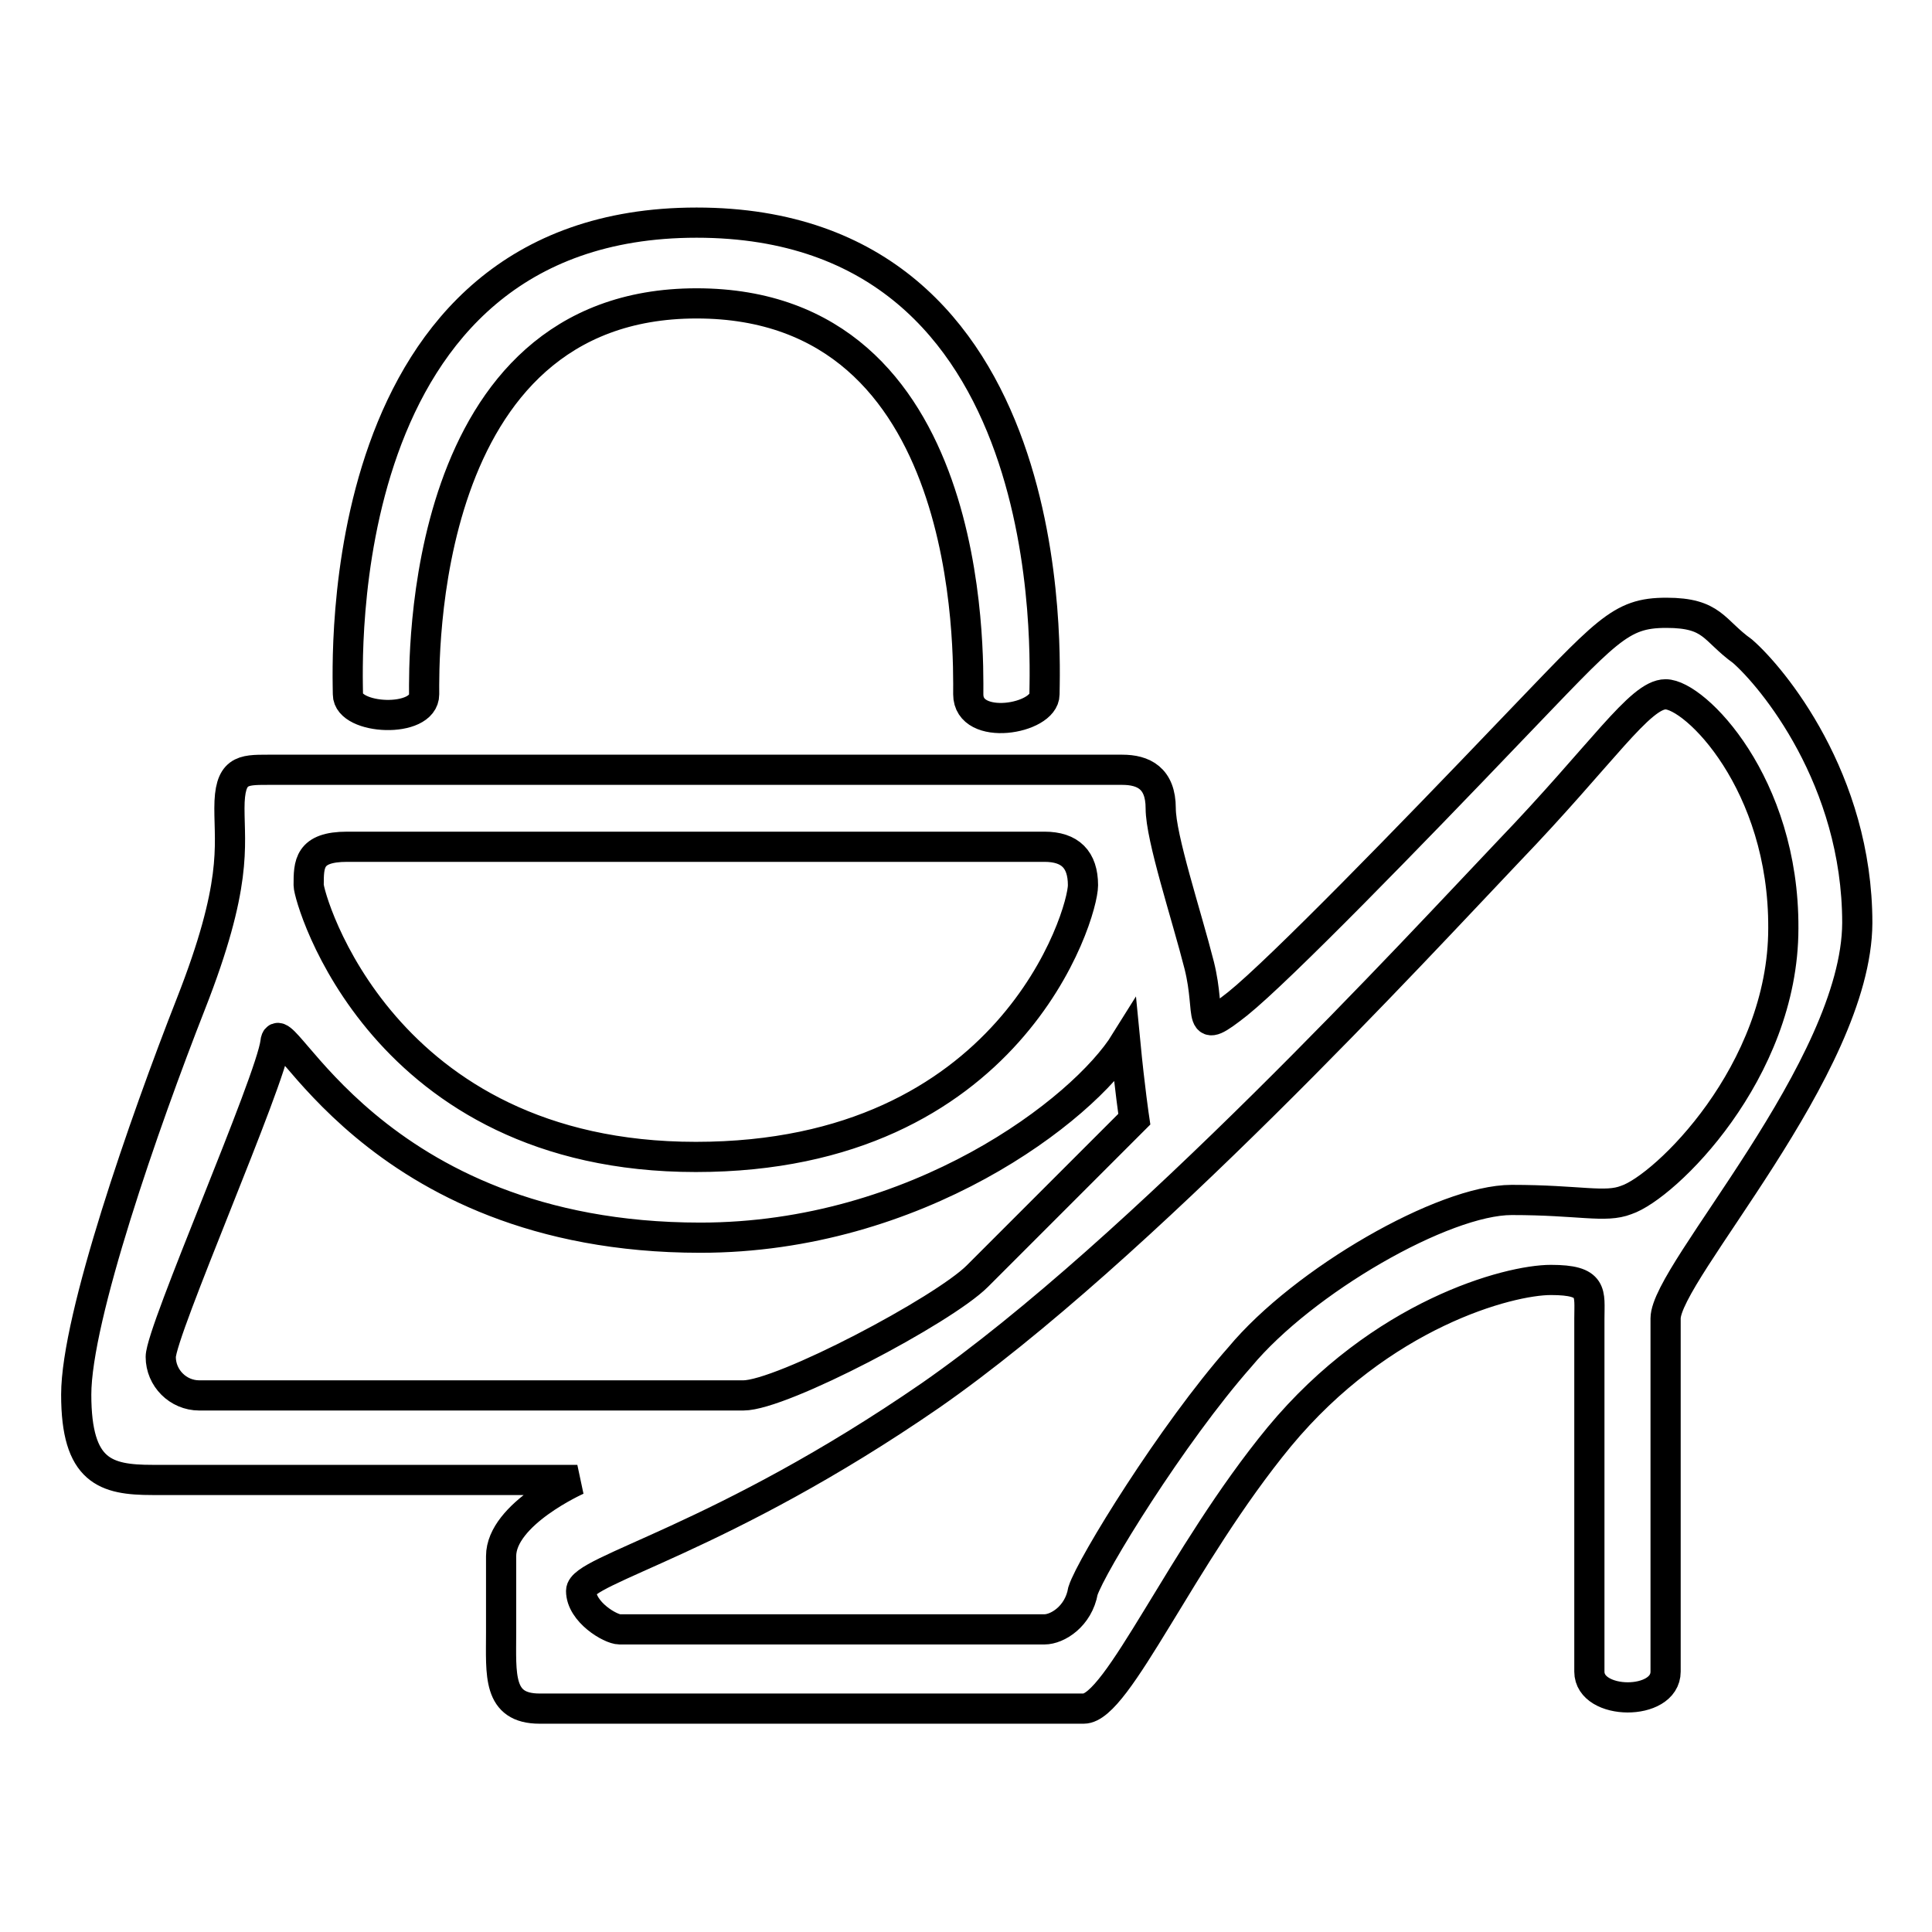
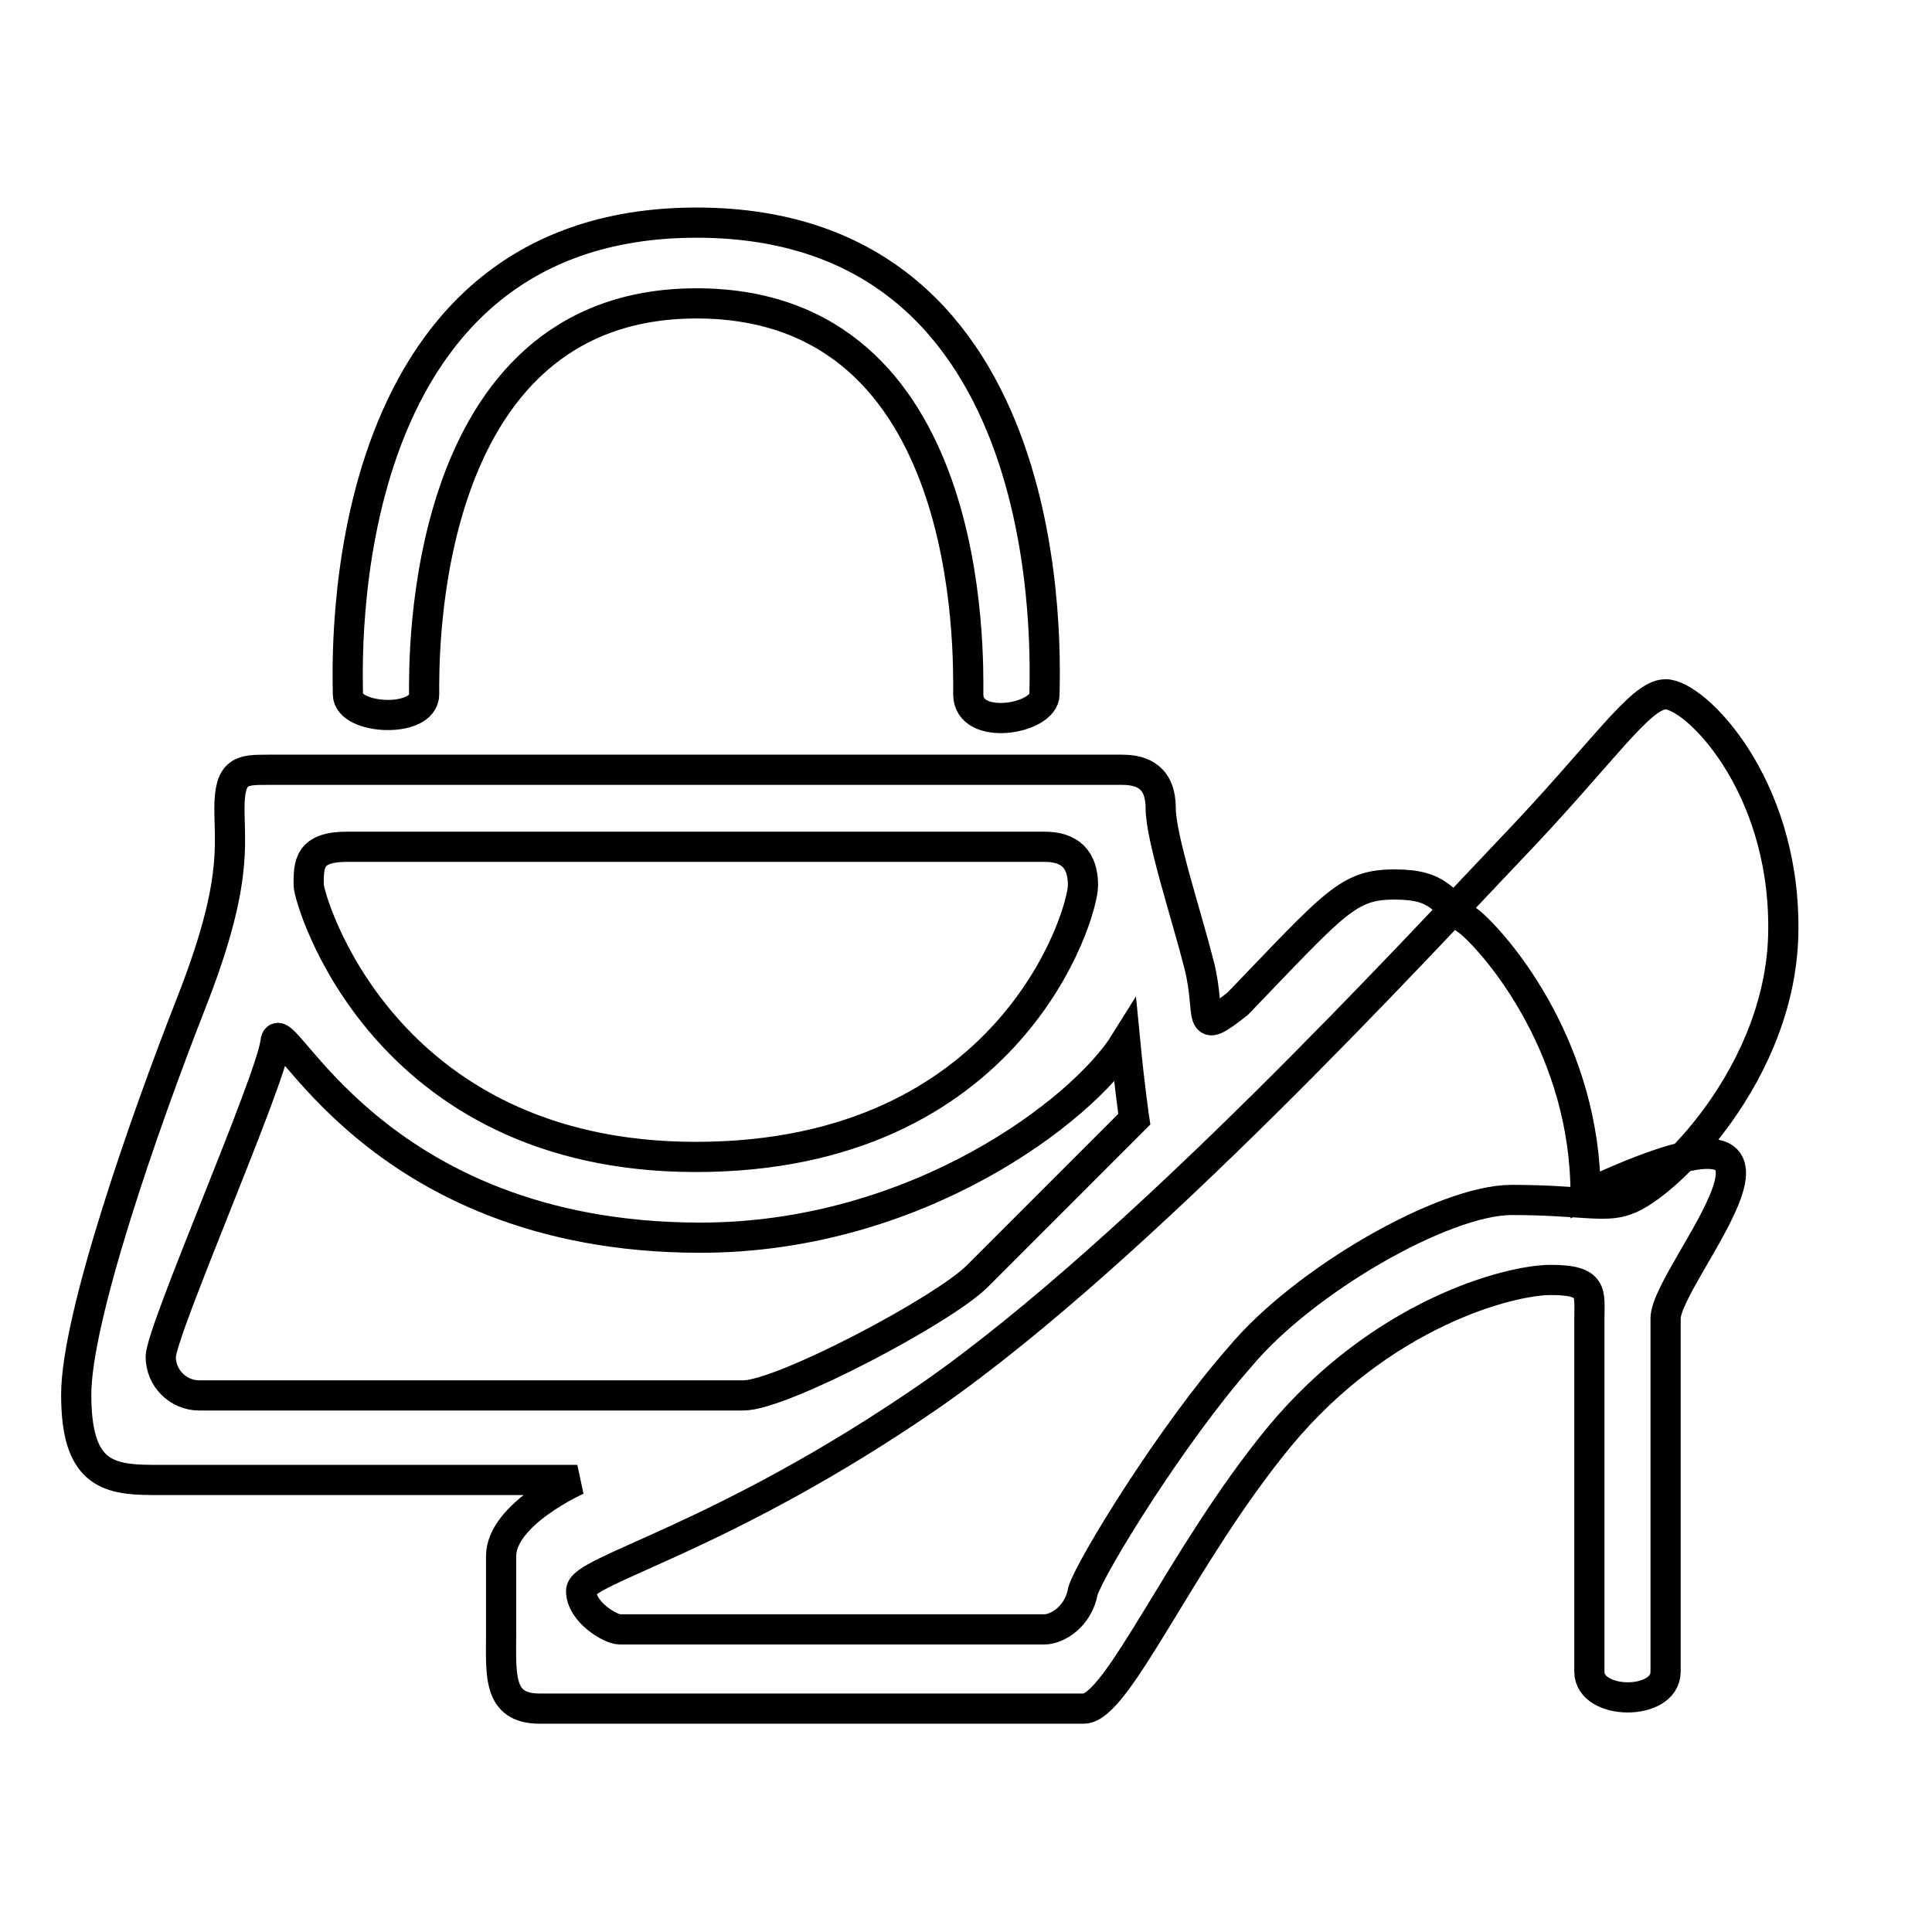
<svg xmlns="http://www.w3.org/2000/svg" version="1.1" x="0px" y="0px" viewBox="0 0 256 256" enable-background="new 0 0 256 256" xml:space="preserve">
  <g>
-     <path stroke-width="4" fill-opacity="0" stroke="#000000" d="M220.7,174.7c0,6.2,0,42.2,0,46.8s-10.1,4.5-10.1,0s0-43.4,0-46.8c0-3.4,0.6-5.1-5.1-5.1 c-5.6,0-22.5,4.5-36,20.8c-13,15.8-21.4,36-25.9,36c-4.5,0-66.5,0-72.1,0s-5.1-4.5-5.1-10.1s0-6.2,0-10.1 c0-5.6,10.1-10.1,10.1-10.1s-50.1,0-56.3,0c-6.2,0-10.1-1.1-10.1-11.3s9-36,15.2-51.8c6.2-15.8,5.1-20.8,5.1-25.9 c0-5.1,1.7-5.1,5.1-5.1c3.4,0,110.4,0,113.2,0s5.1,1.1,5.1,5.1c0,3.9,3.4,14.1,5.1,20.8c1.7,6.8-0.6,9.6,5.1,5.1 c5.6-4.5,23.1-22.5,36-36c13-13.5,14.6-15.8,20.8-15.8s6.2,2.3,10.1,5.1c3.9,3.4,15.2,16.9,15.2,36 C246,141.5,220.7,168.6,220.7,174.7z M138.4,112.2c-3.4,0-88.4,0-92.4,0c-5.1,0-5.1,2.3-5.1,5.1c0,1.7,9.6,36,51.3,36 c41.7,0,51.3-32.1,51.3-36C143.5,113.9,141.8,112.2,138.4,112.2z M149.1,138.1c-5.6,9-27.6,25.9-56.3,25.9 c-43.9,0-55.8-31-56.3-25.9c-0.6,5.1-15.2,38.3-15.2,41.7c0,2.8,2.3,5.1,5.1,5.1c2.8,0,67,0,72.1,0c5.1,0,26.5-11.3,31-15.8 c4.5-4.5,20.8-20.8,20.8-20.8S149.7,144.3,149.1,138.1z M220.7,92c-3.4,0-8.4,7.9-20.8,20.8c-11.8,12.4-49,52.9-76.6,72.1 C95.6,204,77,208,77,210.8c0,2.8,3.9,5.1,5.1,5.1c1.7,0,54.6,0,56.3,0s4.5-1.7,5.1-5.1c1.1-3.4,11.8-20.8,20.8-31 c8.4-10.1,27-20.8,36-20.8c9,0,12.4,1.1,15.2,0c5.1-1.7,20.8-16.9,20.8-36C236.4,103.8,224.6,92,220.7,92z M128.3,92 c0-5.1,1.1-51.8-36-51.8S56.2,88,56.2,92c0,3.9-10.1,3.4-10.1,0c0-3.4-2.8-62.5,46.2-62.5S138.4,88,138.4,92 C138.4,95.3,128.3,97,128.3,92z" />
+     <path stroke-width="4" fill-opacity="0" stroke="#000000" d="M220.7,174.7c0,6.2,0,42.2,0,46.8s-10.1,4.5-10.1,0s0-43.4,0-46.8c0-3.4,0.6-5.1-5.1-5.1 c-5.6,0-22.5,4.5-36,20.8c-13,15.8-21.4,36-25.9,36c-4.5,0-66.5,0-72.1,0s-5.1-4.5-5.1-10.1s0-6.2,0-10.1 c0-5.6,10.1-10.1,10.1-10.1s-50.1,0-56.3,0c-6.2,0-10.1-1.1-10.1-11.3s9-36,15.2-51.8c6.2-15.8,5.1-20.8,5.1-25.9 c0-5.1,1.7-5.1,5.1-5.1c3.4,0,110.4,0,113.2,0s5.1,1.1,5.1,5.1c0,3.9,3.4,14.1,5.1,20.8c1.7,6.8-0.6,9.6,5.1,5.1 c13-13.5,14.6-15.8,20.8-15.8s6.2,2.3,10.1,5.1c3.9,3.4,15.2,16.9,15.2,36 C246,141.5,220.7,168.6,220.7,174.7z M138.4,112.2c-3.4,0-88.4,0-92.4,0c-5.1,0-5.1,2.3-5.1,5.1c0,1.7,9.6,36,51.3,36 c41.7,0,51.3-32.1,51.3-36C143.5,113.9,141.8,112.2,138.4,112.2z M149.1,138.1c-5.6,9-27.6,25.9-56.3,25.9 c-43.9,0-55.8-31-56.3-25.9c-0.6,5.1-15.2,38.3-15.2,41.7c0,2.8,2.3,5.1,5.1,5.1c2.8,0,67,0,72.1,0c5.1,0,26.5-11.3,31-15.8 c4.5-4.5,20.8-20.8,20.8-20.8S149.7,144.3,149.1,138.1z M220.7,92c-3.4,0-8.4,7.9-20.8,20.8c-11.8,12.4-49,52.9-76.6,72.1 C95.6,204,77,208,77,210.8c0,2.8,3.9,5.1,5.1,5.1c1.7,0,54.6,0,56.3,0s4.5-1.7,5.1-5.1c1.1-3.4,11.8-20.8,20.8-31 c8.4-10.1,27-20.8,36-20.8c9,0,12.4,1.1,15.2,0c5.1-1.7,20.8-16.9,20.8-36C236.4,103.8,224.6,92,220.7,92z M128.3,92 c0-5.1,1.1-51.8-36-51.8S56.2,88,56.2,92c0,3.9-10.1,3.4-10.1,0c0-3.4-2.8-62.5,46.2-62.5S138.4,88,138.4,92 C138.4,95.3,128.3,97,128.3,92z" />
  </g>
</svg>